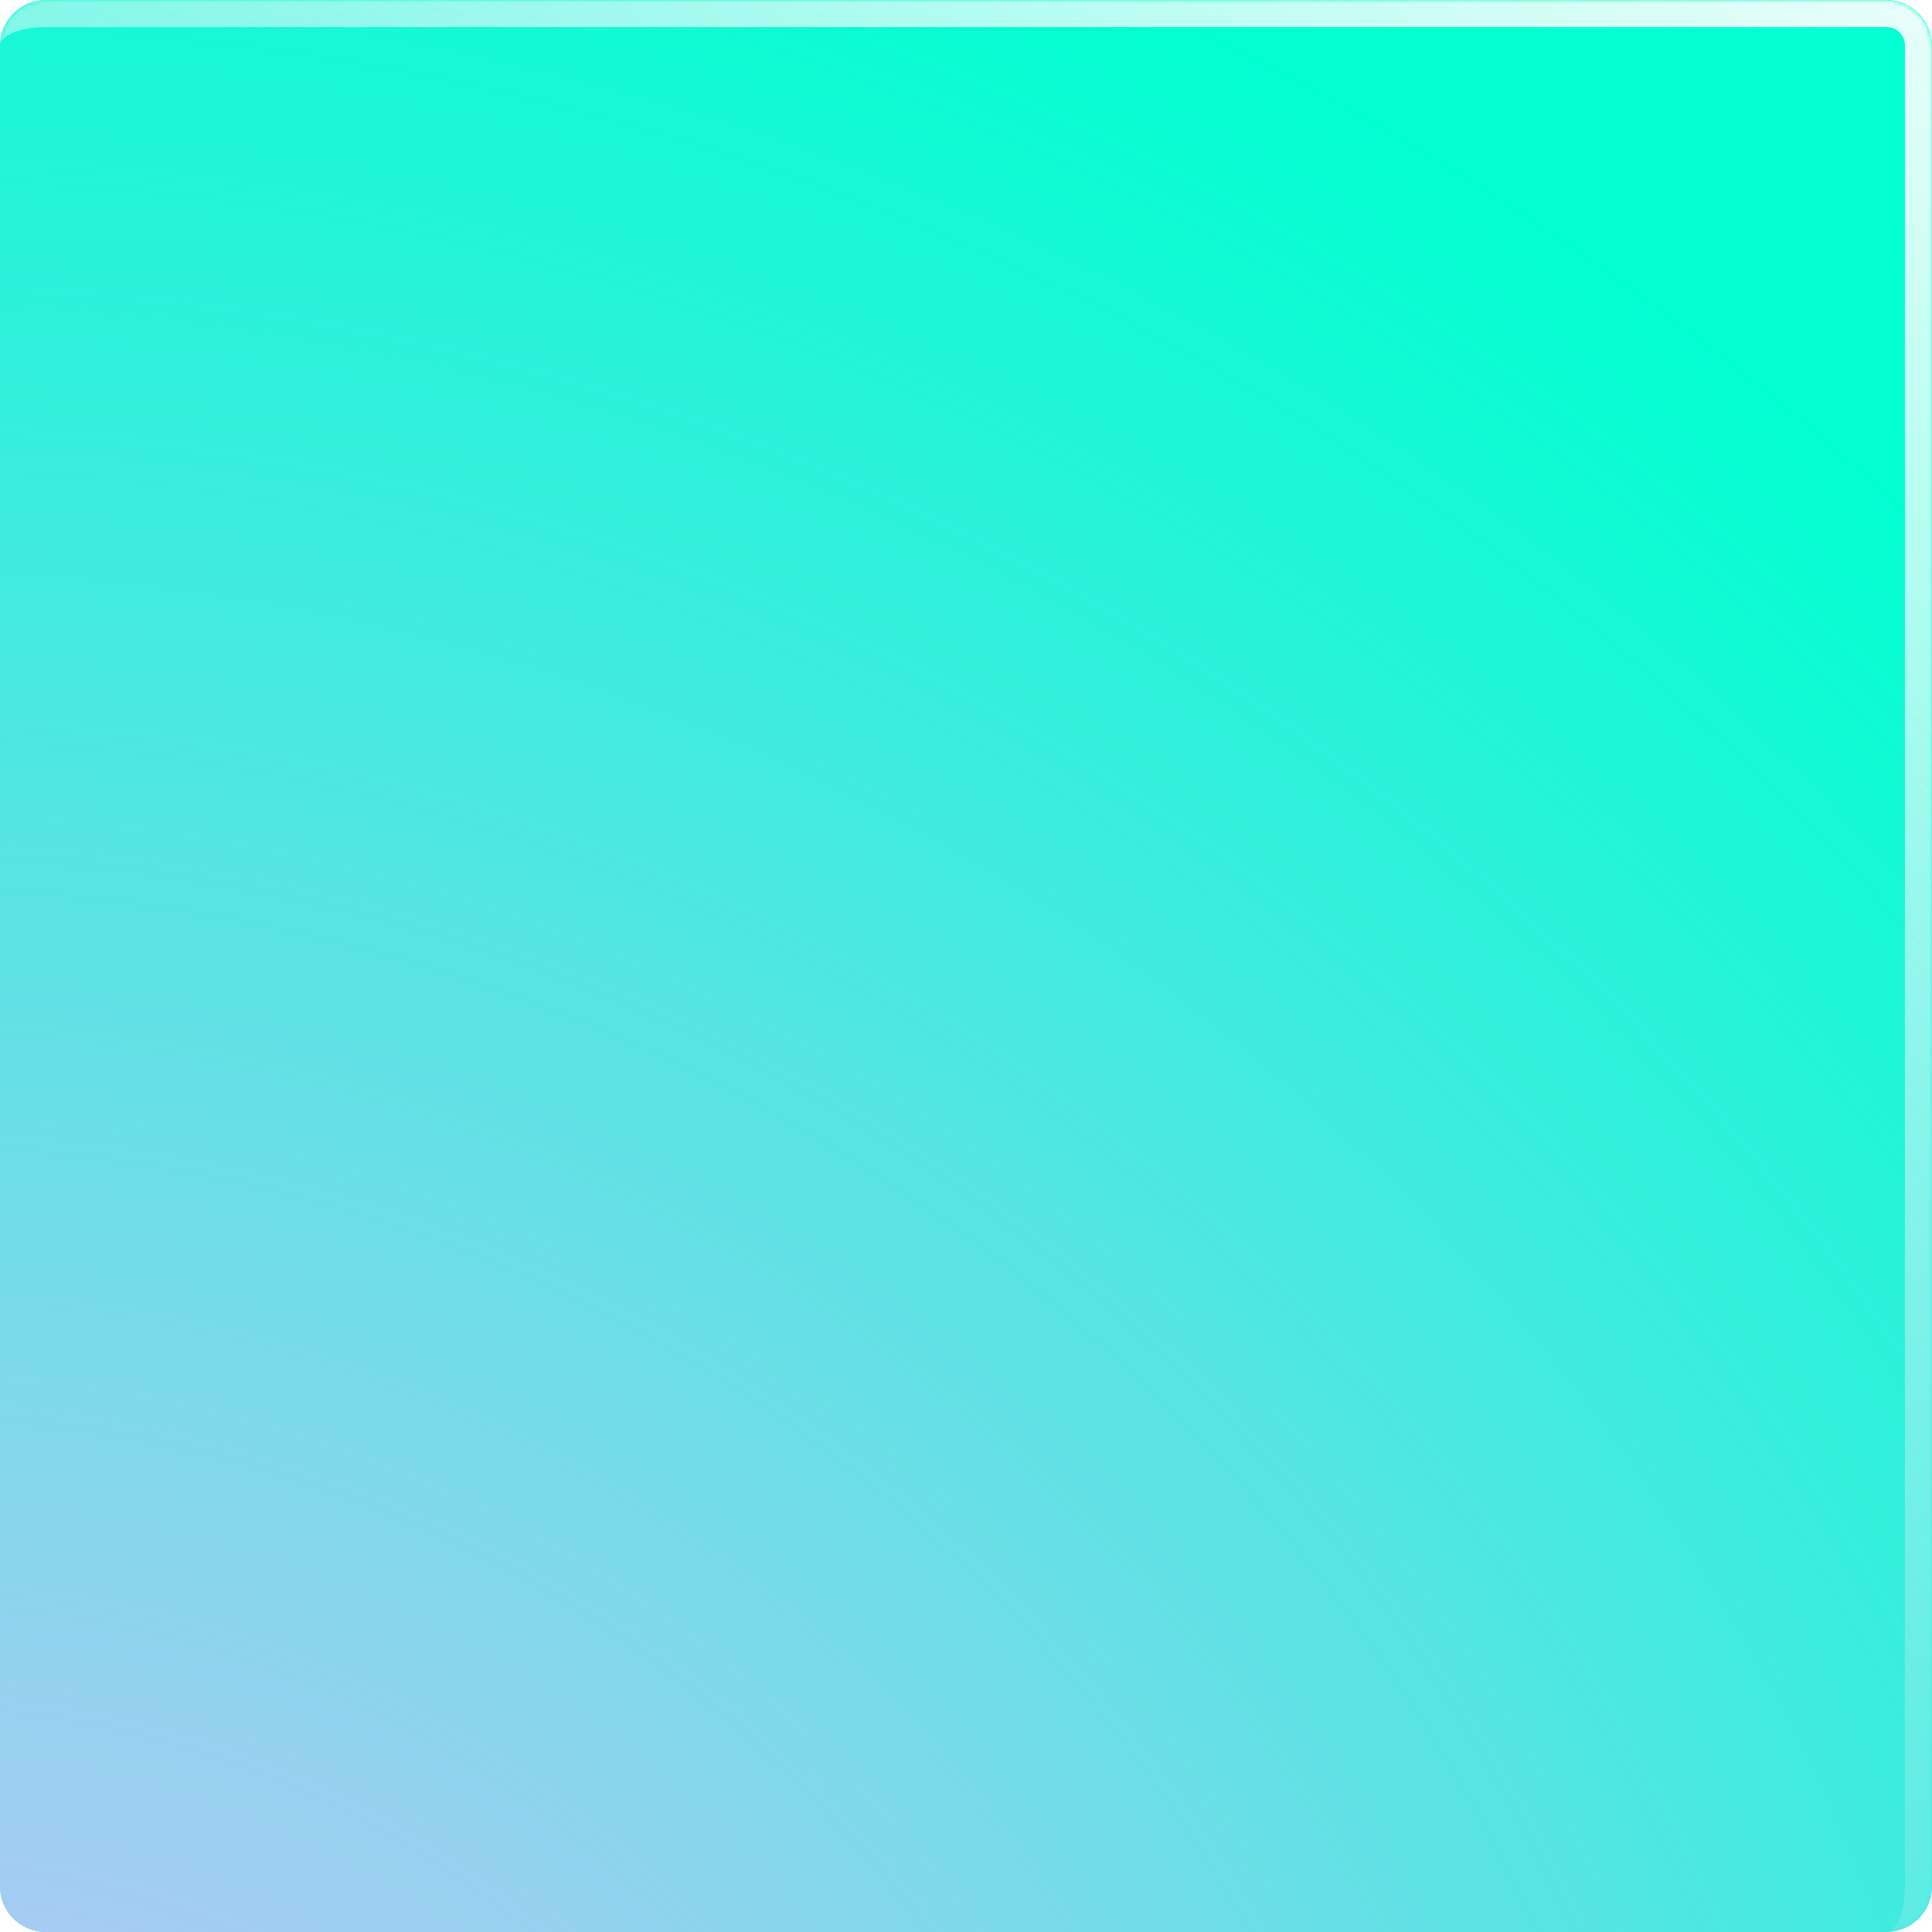
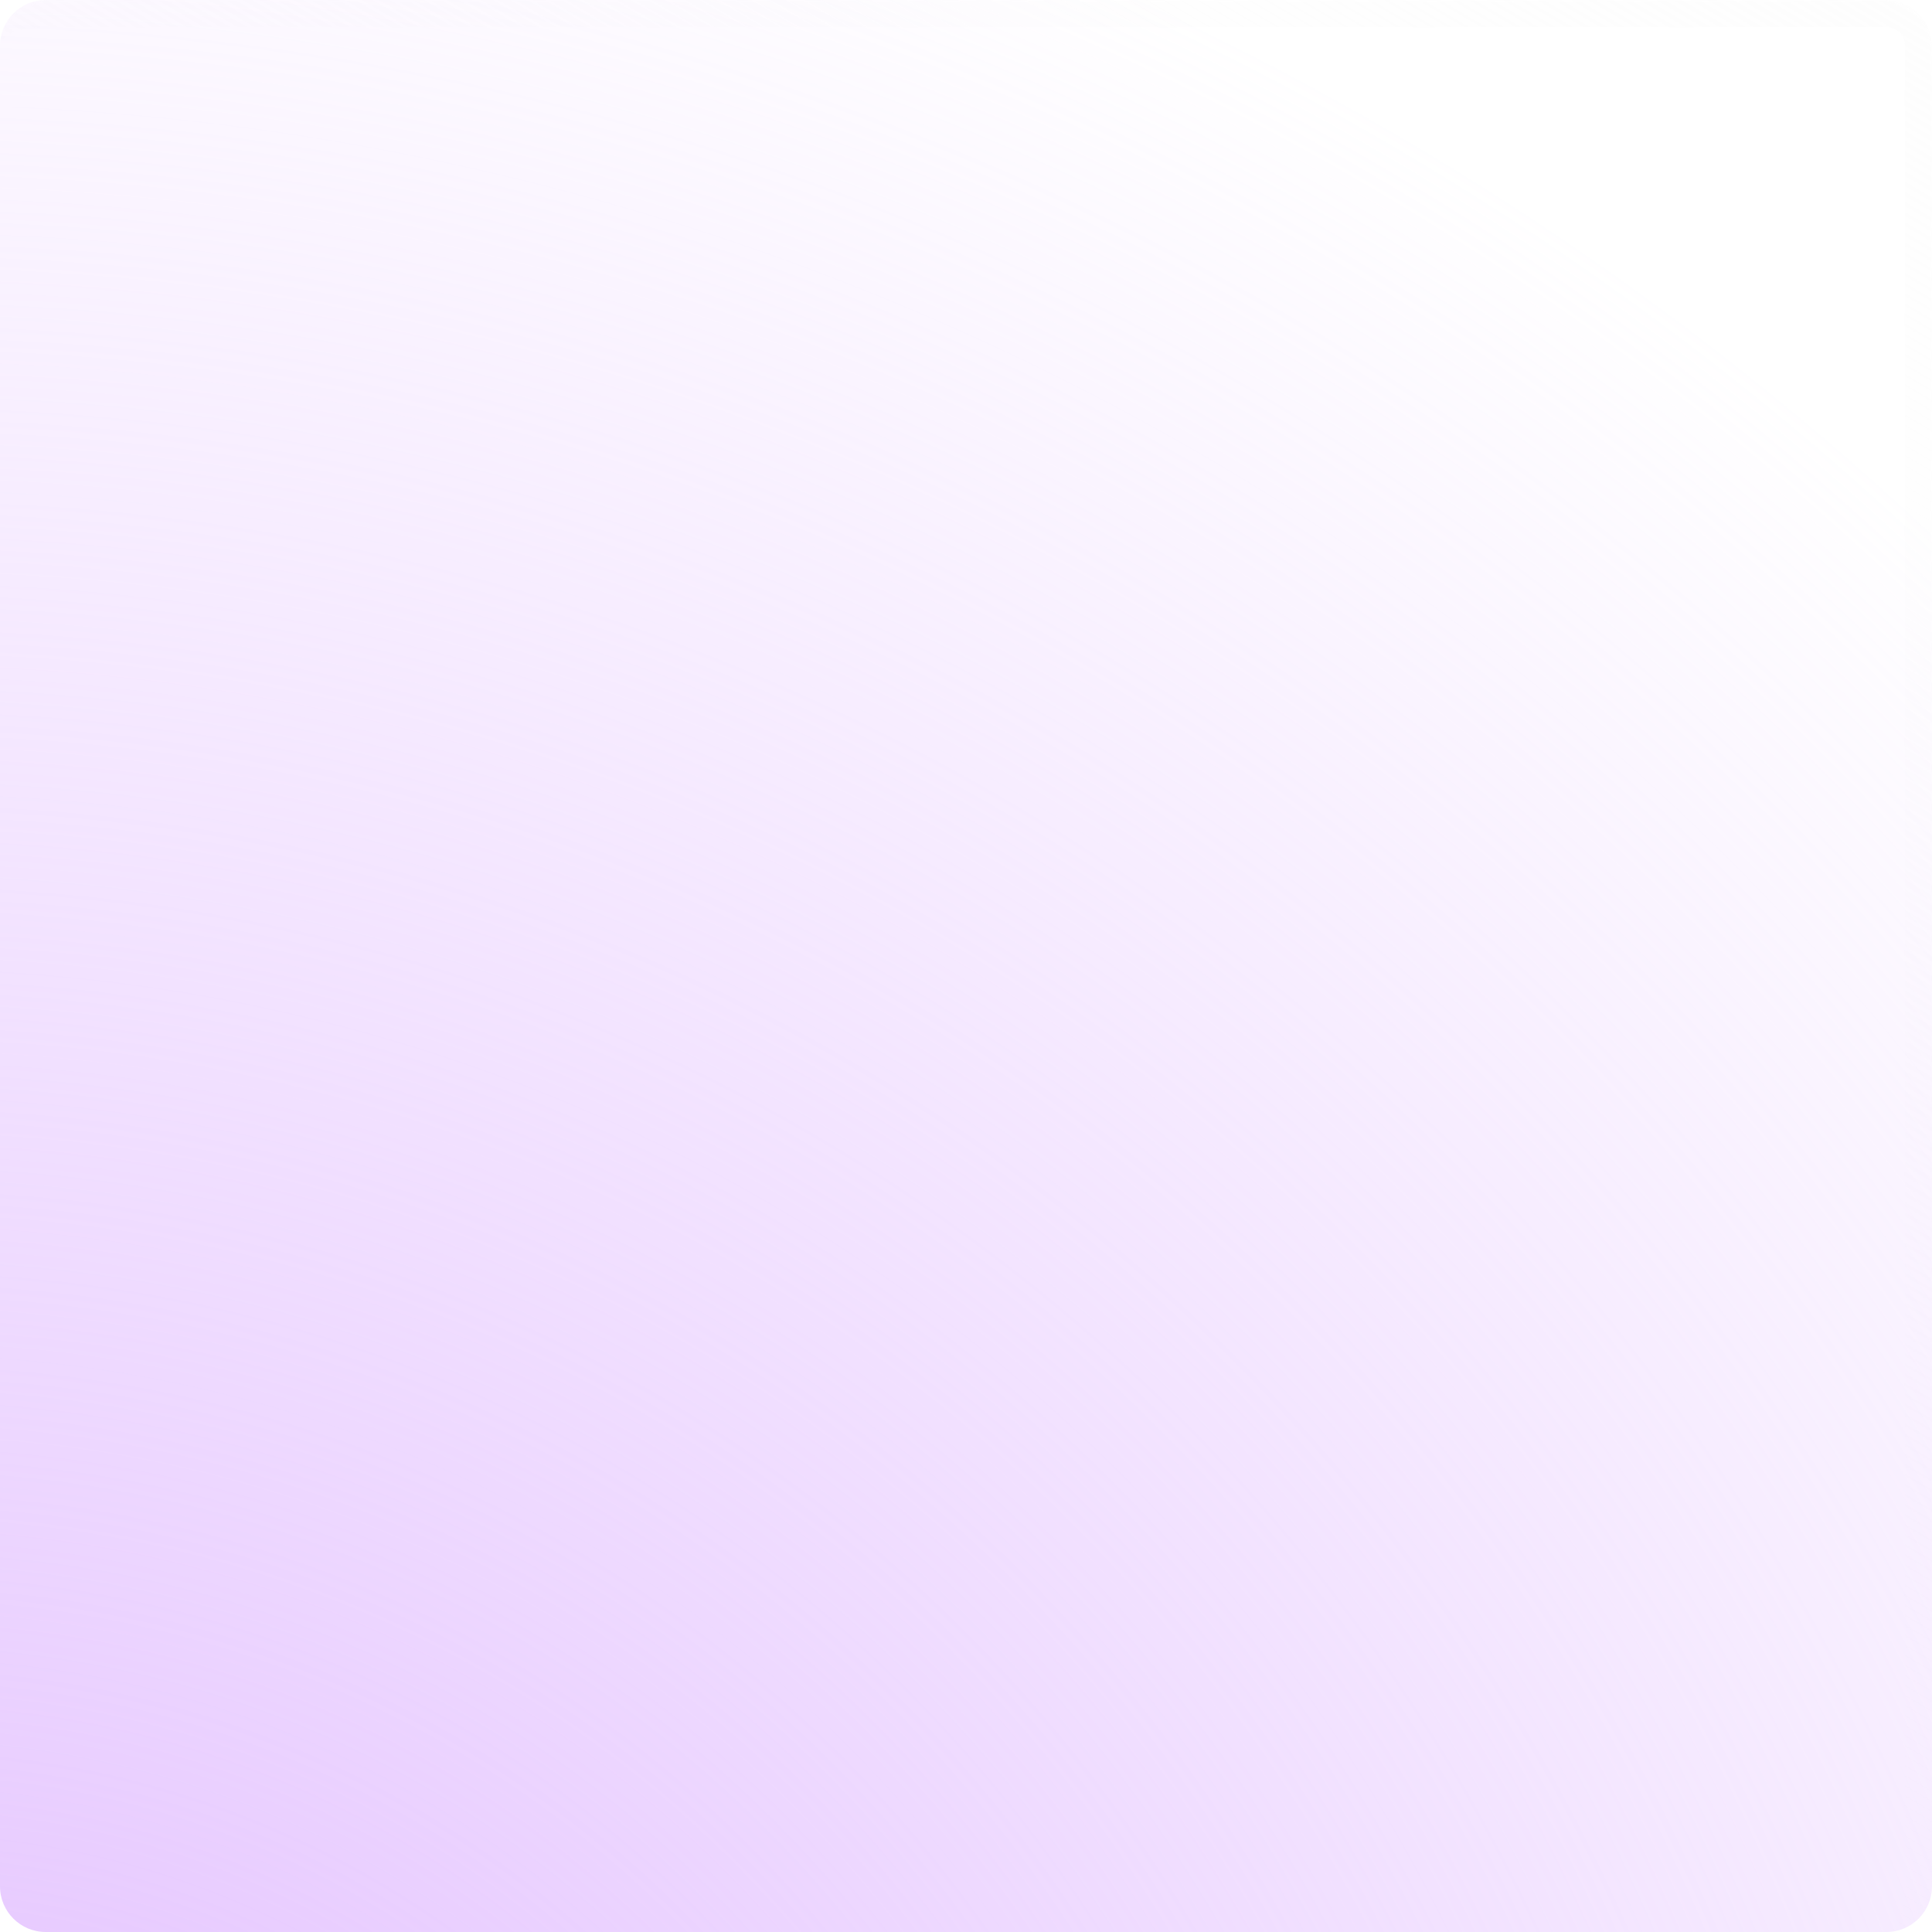
<svg xmlns="http://www.w3.org/2000/svg" width="428" height="428" fill="none">
  <g clip-path="url(#a)">
-     <path fill="#00FFD1" d="M428 10.118C428 4.53 423.47 0 417.882 0H10.118C4.53 0 0 4.53 0 10.118v407.764C0 423.47 4.53 428 10.118 428h407.764c5.588 0 10.118-4.53 10.118-10.118V10.118z" />
    <g filter="url(#b)">
      <mask id="d" fill="#fff">
        <path d="M428 10c0-5.523-4.477-10-10-10H10.118C4.53 0 0 4.53 0 10.118v407.764C0 423.47 4.53 428 10.118 428h407.764c5.588 0 10.118-4.53 10.118-10.118V10z" />
      </mask>
      <path fill="url(#c)" d="M434 10c0-8.837-7.163-16-16-16H16.118C7.216-6 0 1.216 0 10.118 0 7.844 4.53 6 10.118 6H418a4 4 0 0 1 4 4h12zM0 428h428H0zm417.882 0c8.902 0 16.118-7.216 16.118-16.118V10c0-8.837-7.163-16-16-16V6a4 4 0 0 1 4 4v407.882c0 5.588-1.844 10.118-4.118 10.118zM0 0v428V0z" mask="url(#d)" />
    </g>
    <circle cx="651.5" cy="651.5" r="651.5" fill="url(#e)" transform="matrix(1 0 0 -1 -670 1243)" />
  </g>
  <defs>
    <radialGradient id="e" cx="0" cy="0" r="1" gradientTransform="rotate(90 0 651.5) scale(651.5)" gradientUnits="userSpaceOnUse">
      <stop stop-color="#E0BAFF" />
      <stop offset="1" stop-color="#E0BAFF" stop-opacity="0" />
    </radialGradient>
    <linearGradient id="c" x1="445.261" x2="198.576" y1="-32.678" y2="387.463" gradientUnits="userSpaceOnUse">
      <stop stop-color="#FDFDFD" />
      <stop offset="1" stop-color="#fff" stop-opacity="0" />
    </linearGradient>
    <clipPath id="a">
      <path fill="#fff" d="M428 10.118C428 4.53 423.47 0 417.882 0H10.118C4.53 0 0 4.53 0 10.118v407.764C0 423.47 4.53 428 10.118 428h407.764c5.588 0 10.118-4.53 10.118-10.118V10.118z" />
    </clipPath>
    <filter id="b" width="448" height="448" x="-10" y="-10" color-interpolation-filters="sRGB" filterUnits="userSpaceOnUse">
      <feFlood flood-opacity="0" result="BackgroundImageFix" />
      <feBlend in="SourceGraphic" in2="BackgroundImageFix" result="shape" />
      <feGaussianBlur result="effect1_foregroundBlur_12_132" stdDeviation="5" />
    </filter>
  </defs>
</svg>